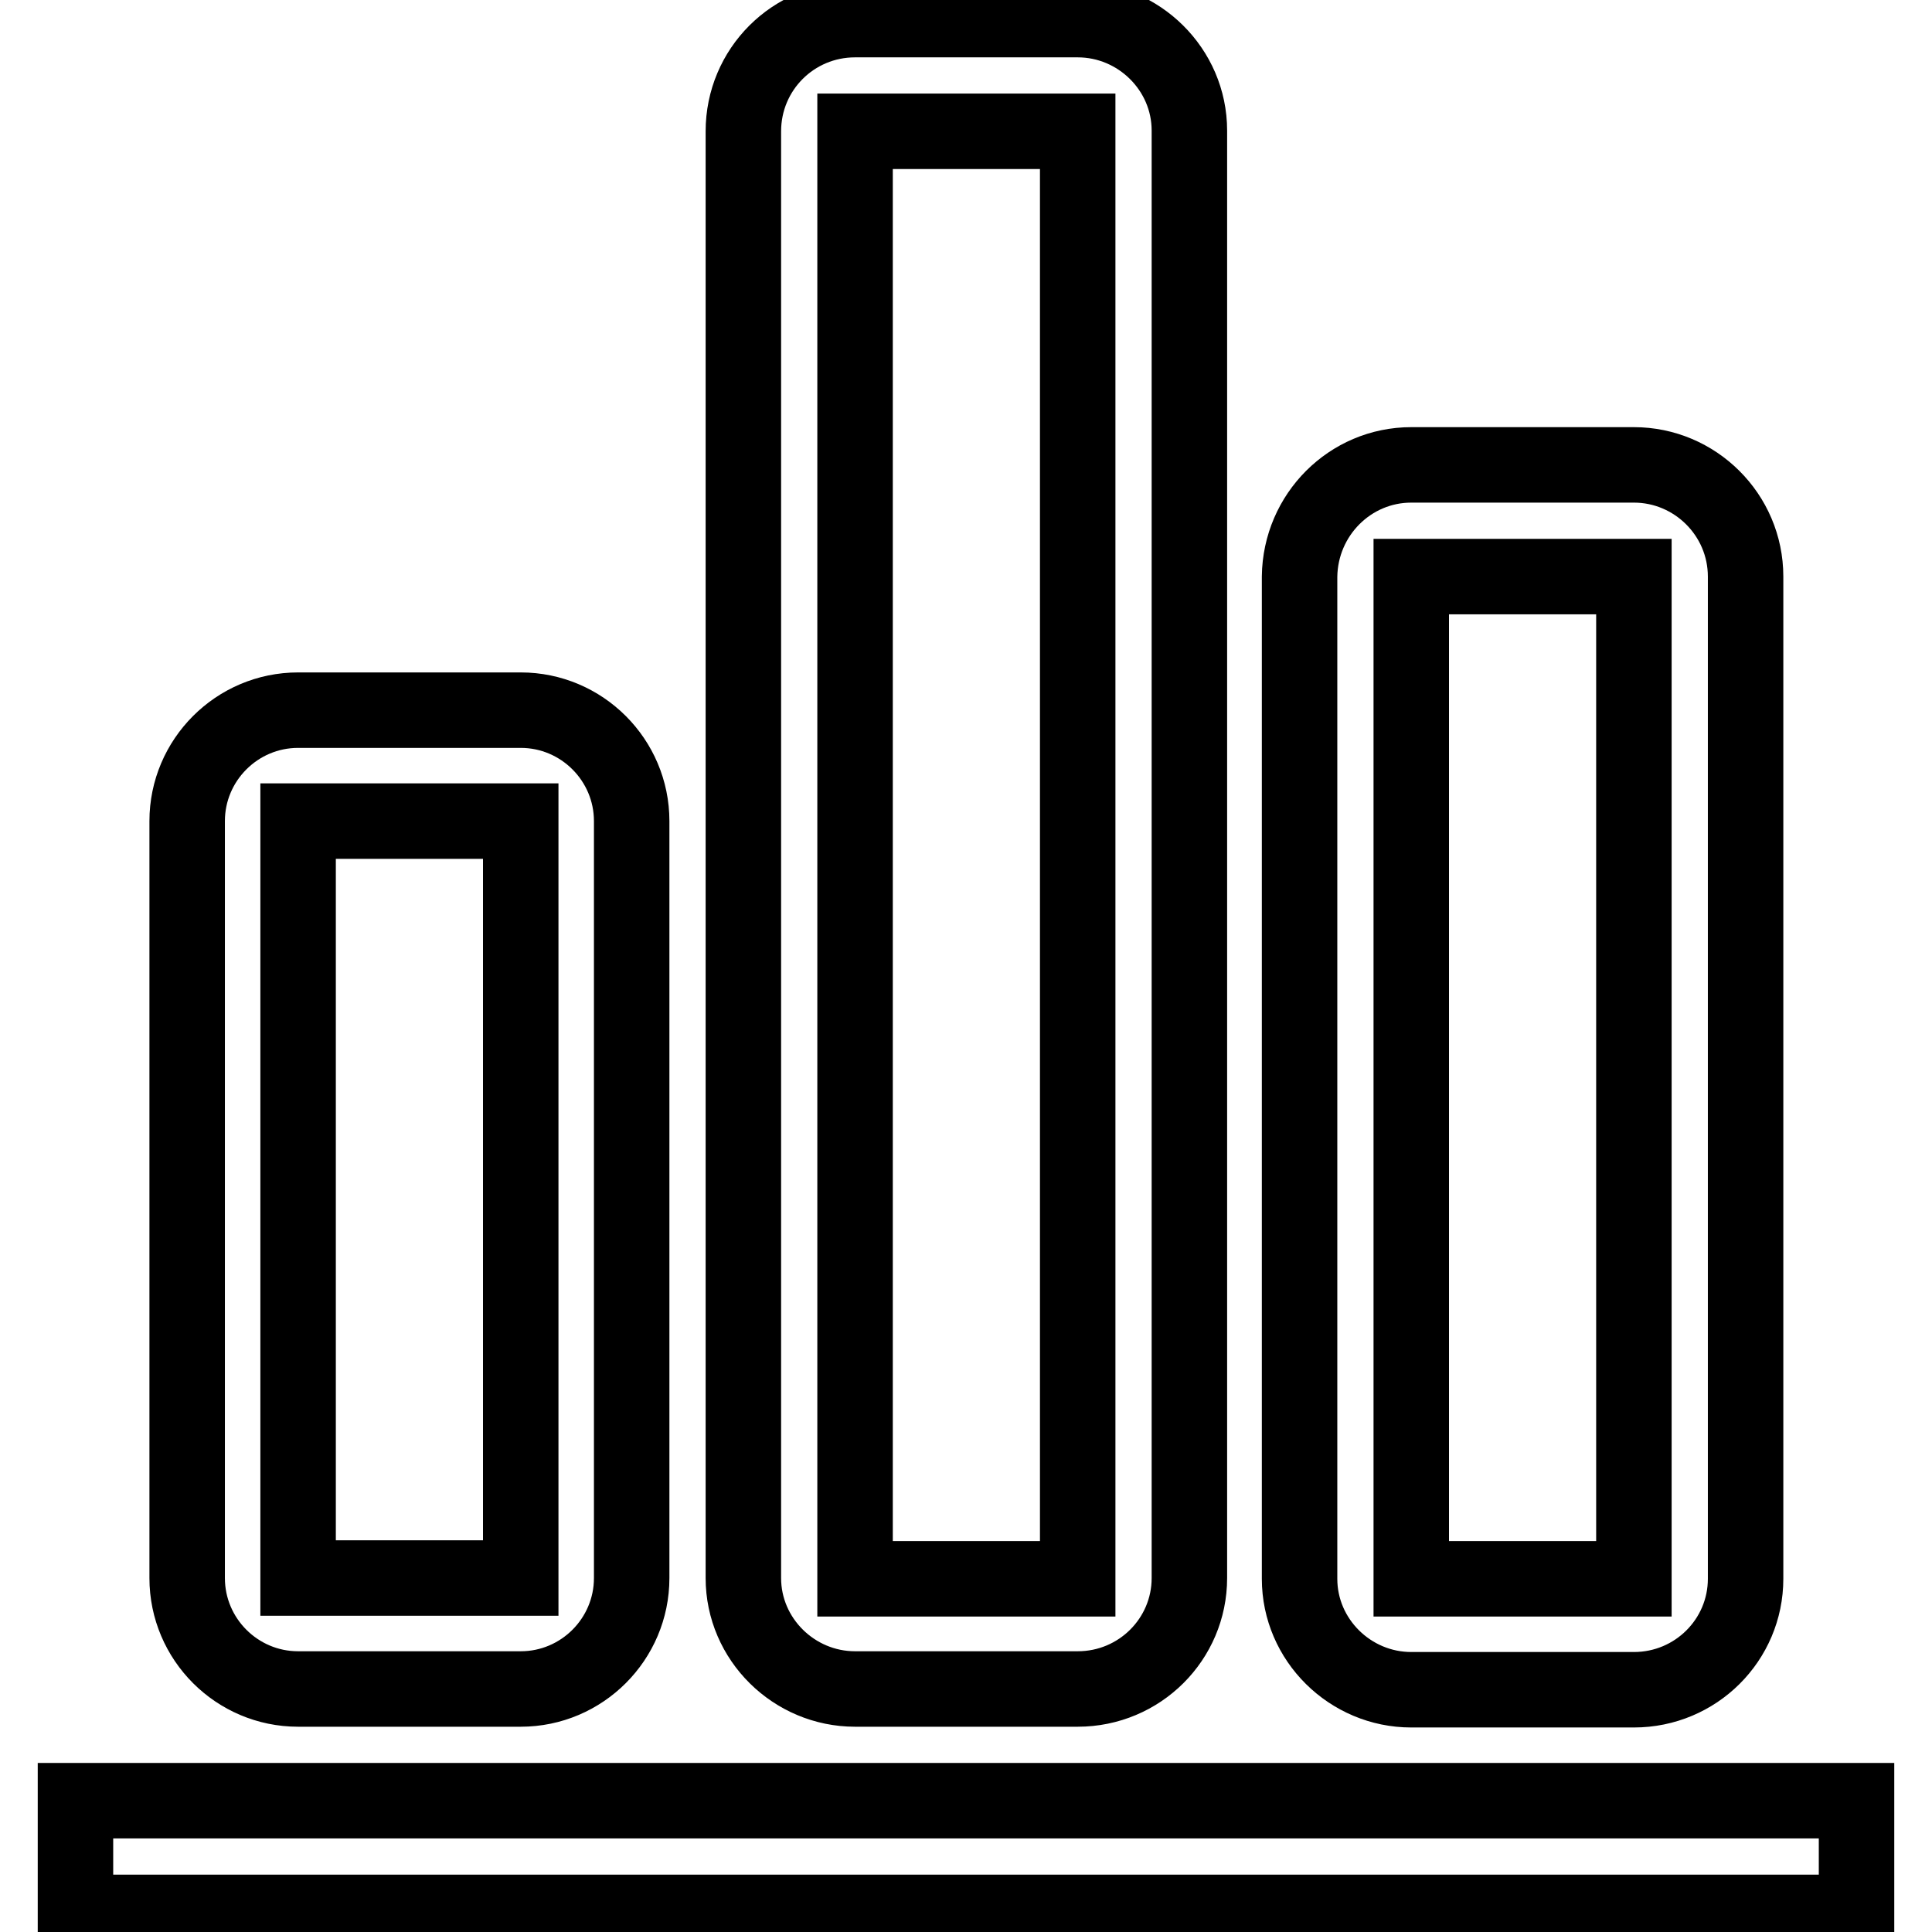
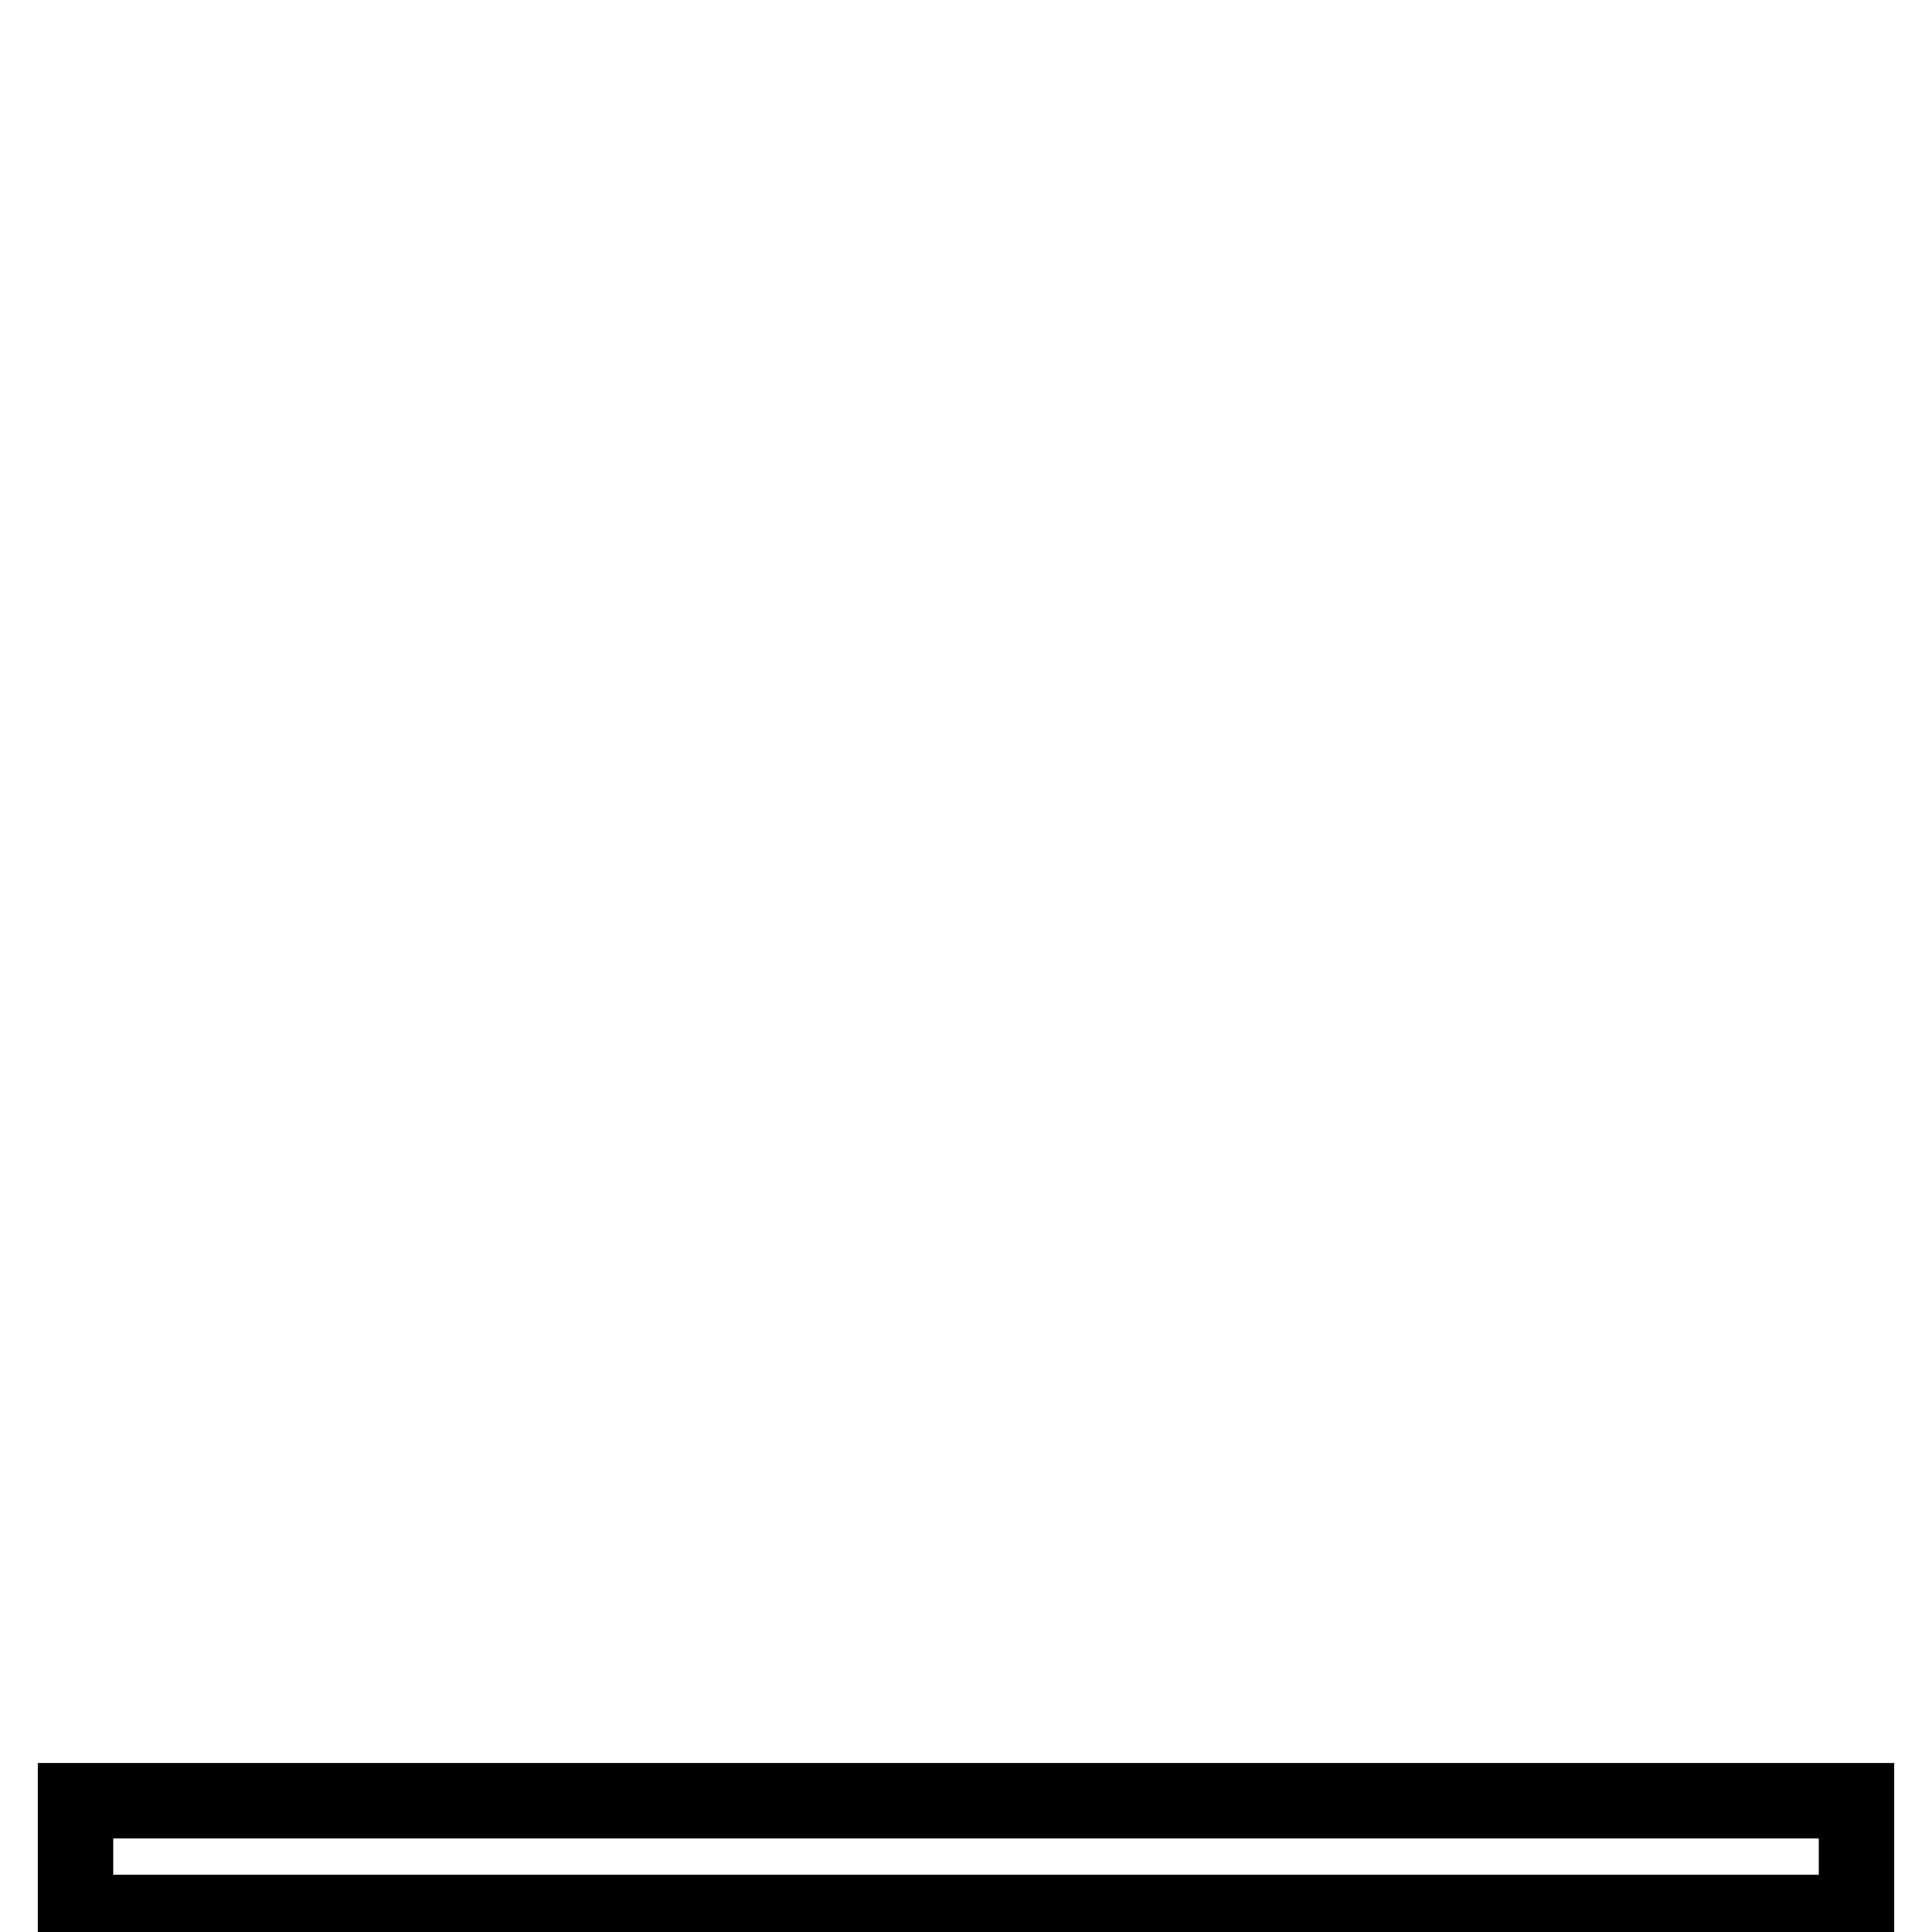
<svg xmlns="http://www.w3.org/2000/svg" version="1.1" x="0px" y="0px" viewBox="0 0 256 256" enable-background="new 0 0 256 256" xml:space="preserve">
  <g>
    <path stroke-width="10" fill-opacity="0" stroke="#000000" d="M10,238.6h236v14.8H10V238.6z" />
-     <path stroke-width="10" fill-opacity="0" stroke="#000000" d="M39.5,108.8v100.3H69V108.8H39.5L39.5,108.8z M39.5,94.1H69c8.1,0,14.7,6.6,14.7,14.7v100.3 c0,8.1-6.6,14.7-14.7,14.7H39.5c-8.1,0-14.7-6.6-14.7-14.7V108.8C24.8,100.7,31.4,94.1,39.5,94.1L39.5,94.1z M113.3,17.4v191.8 h29.5V17.4H113.3z M113.3,2.6h29.5c8.1,0,14.8,6.6,14.8,14.7v191.8c0,8.1-6.6,14.7-14.8,14.7h-29.5c-8.1,0-14.8-6.6-14.8-14.7V17.4 C98.5,9.2,105.1,2.6,113.3,2.6z M187,76.4v132.8h29.5V76.4H187z M187,61.6h29.5c8.1,0,14.8,6.6,14.8,14.8v132.8 c0,8.1-6.6,14.7-14.8,14.7H187c-8.1,0-14.8-6.6-14.8-14.7V76.4C172.3,68.2,178.9,61.6,187,61.6z" />
  </g>
</svg>